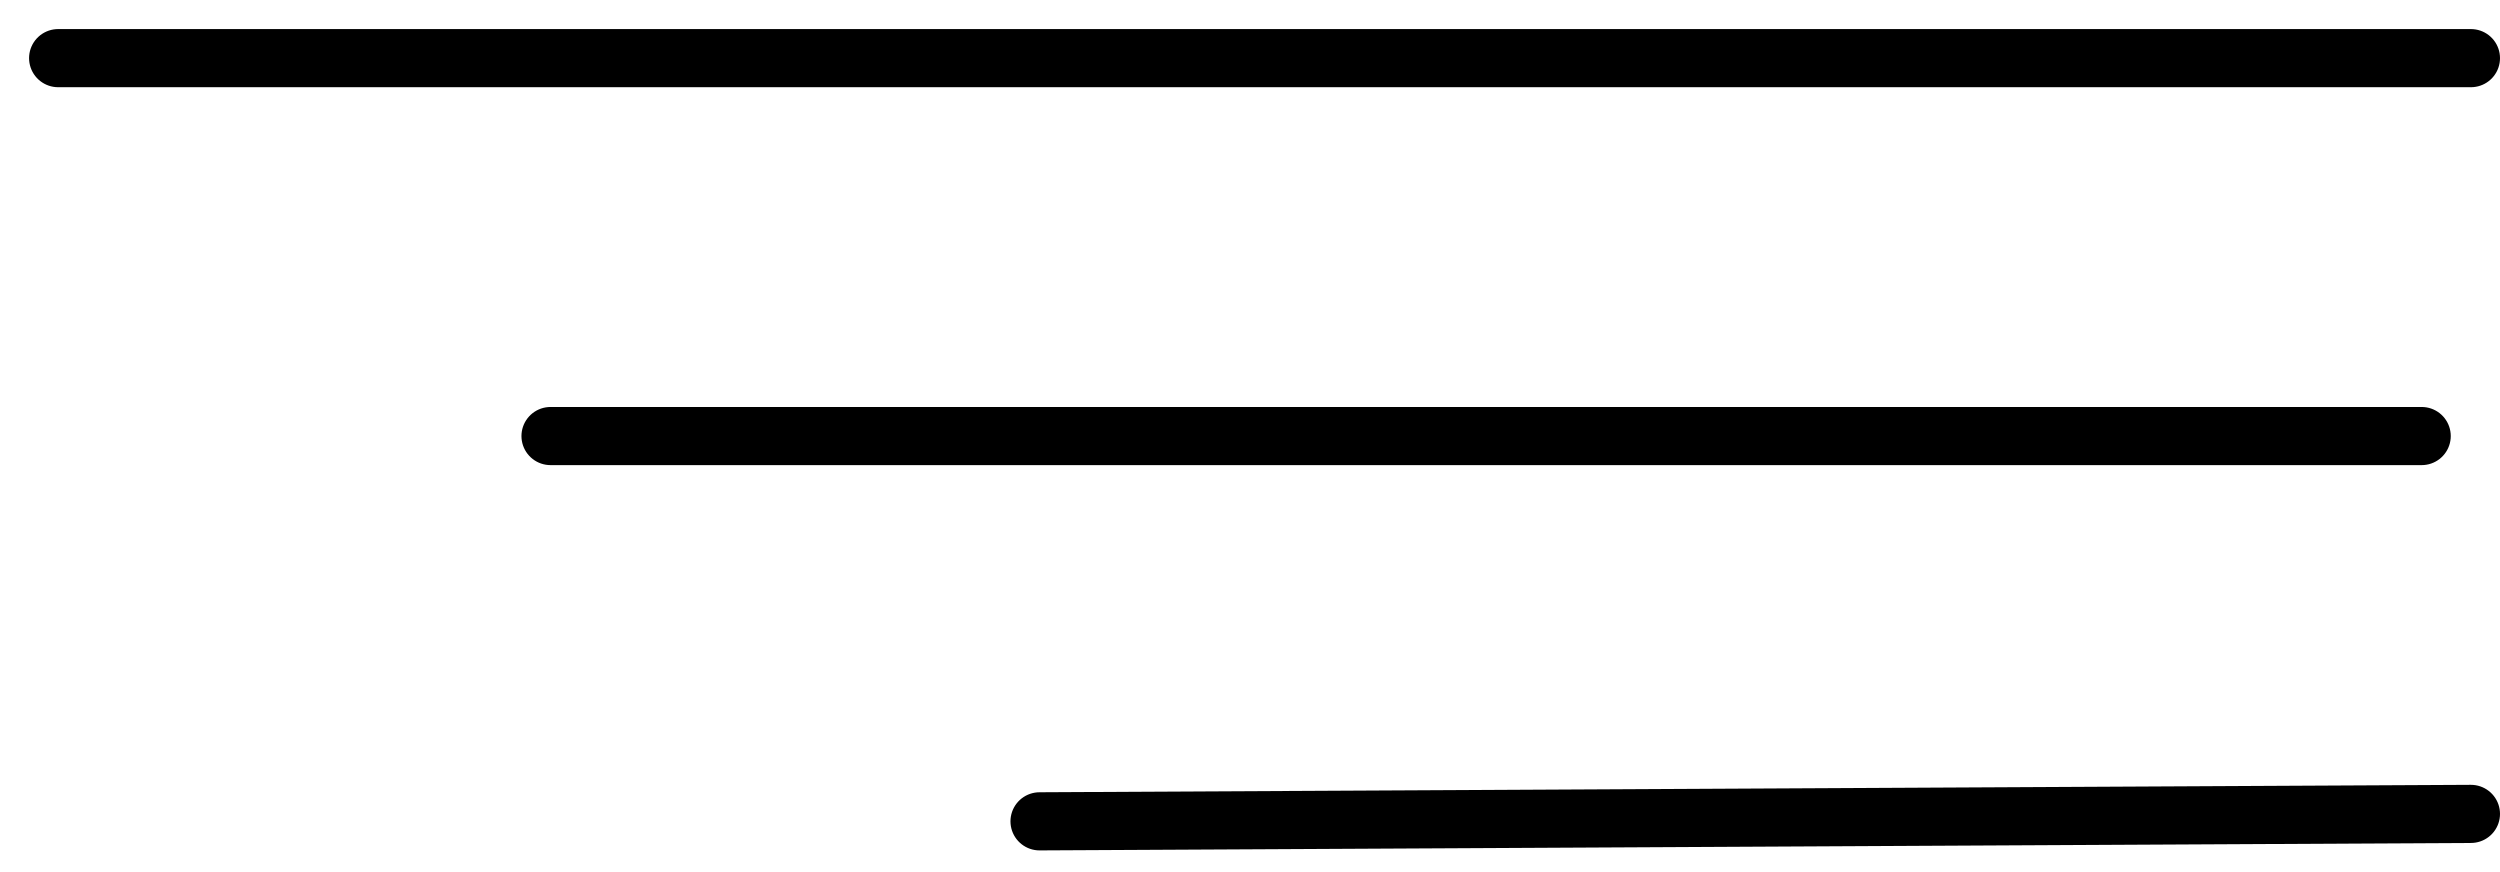
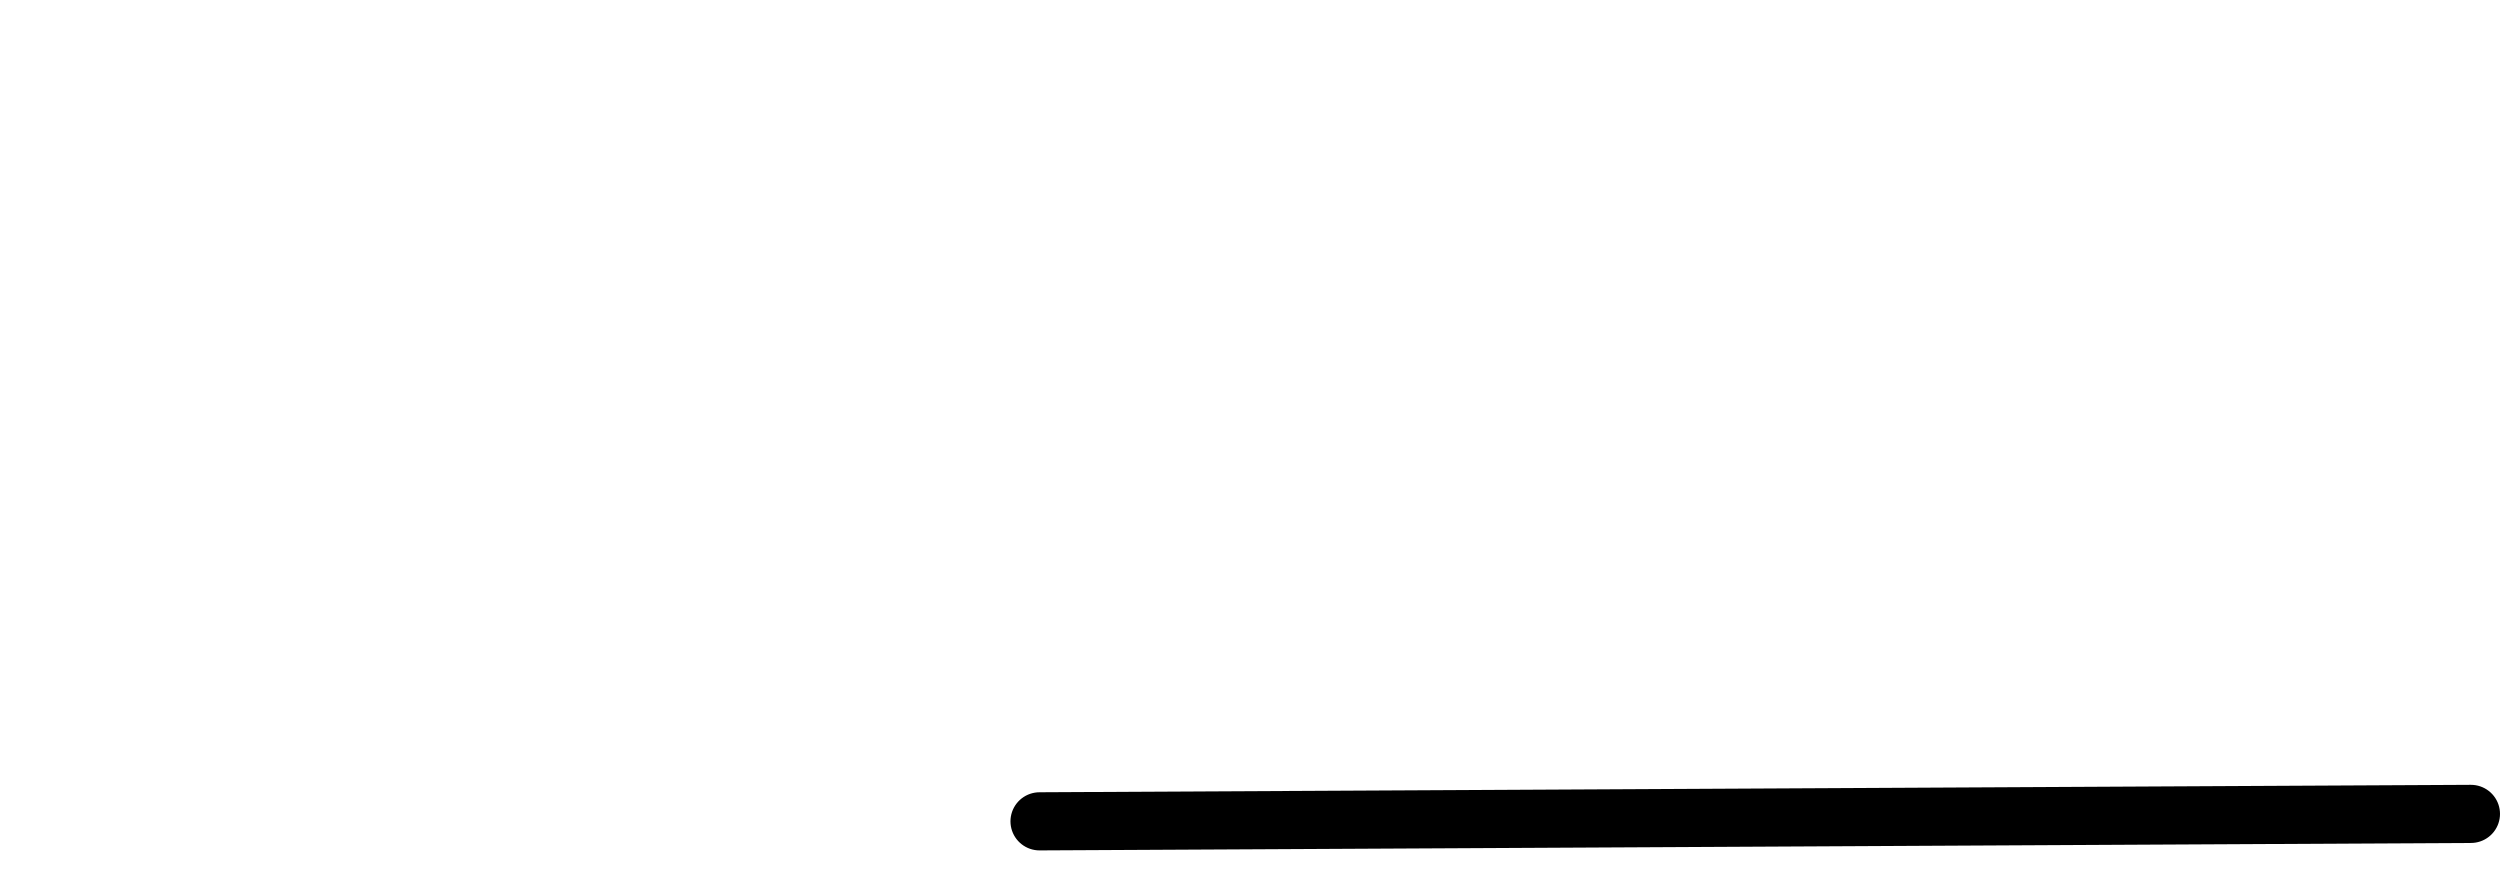
<svg xmlns="http://www.w3.org/2000/svg" width="43" height="15" viewBox="0 0 43 15" fill="none">
-   <path d="M1 1H42.5" stroke="black" stroke-linecap="round" />
-   <path d="M9.469 7.5H41.653" stroke="black" stroke-linecap="round" />
  <path d="M17.88 14.127L42.5 13.999" stroke="black" stroke-linecap="round" />
</svg>